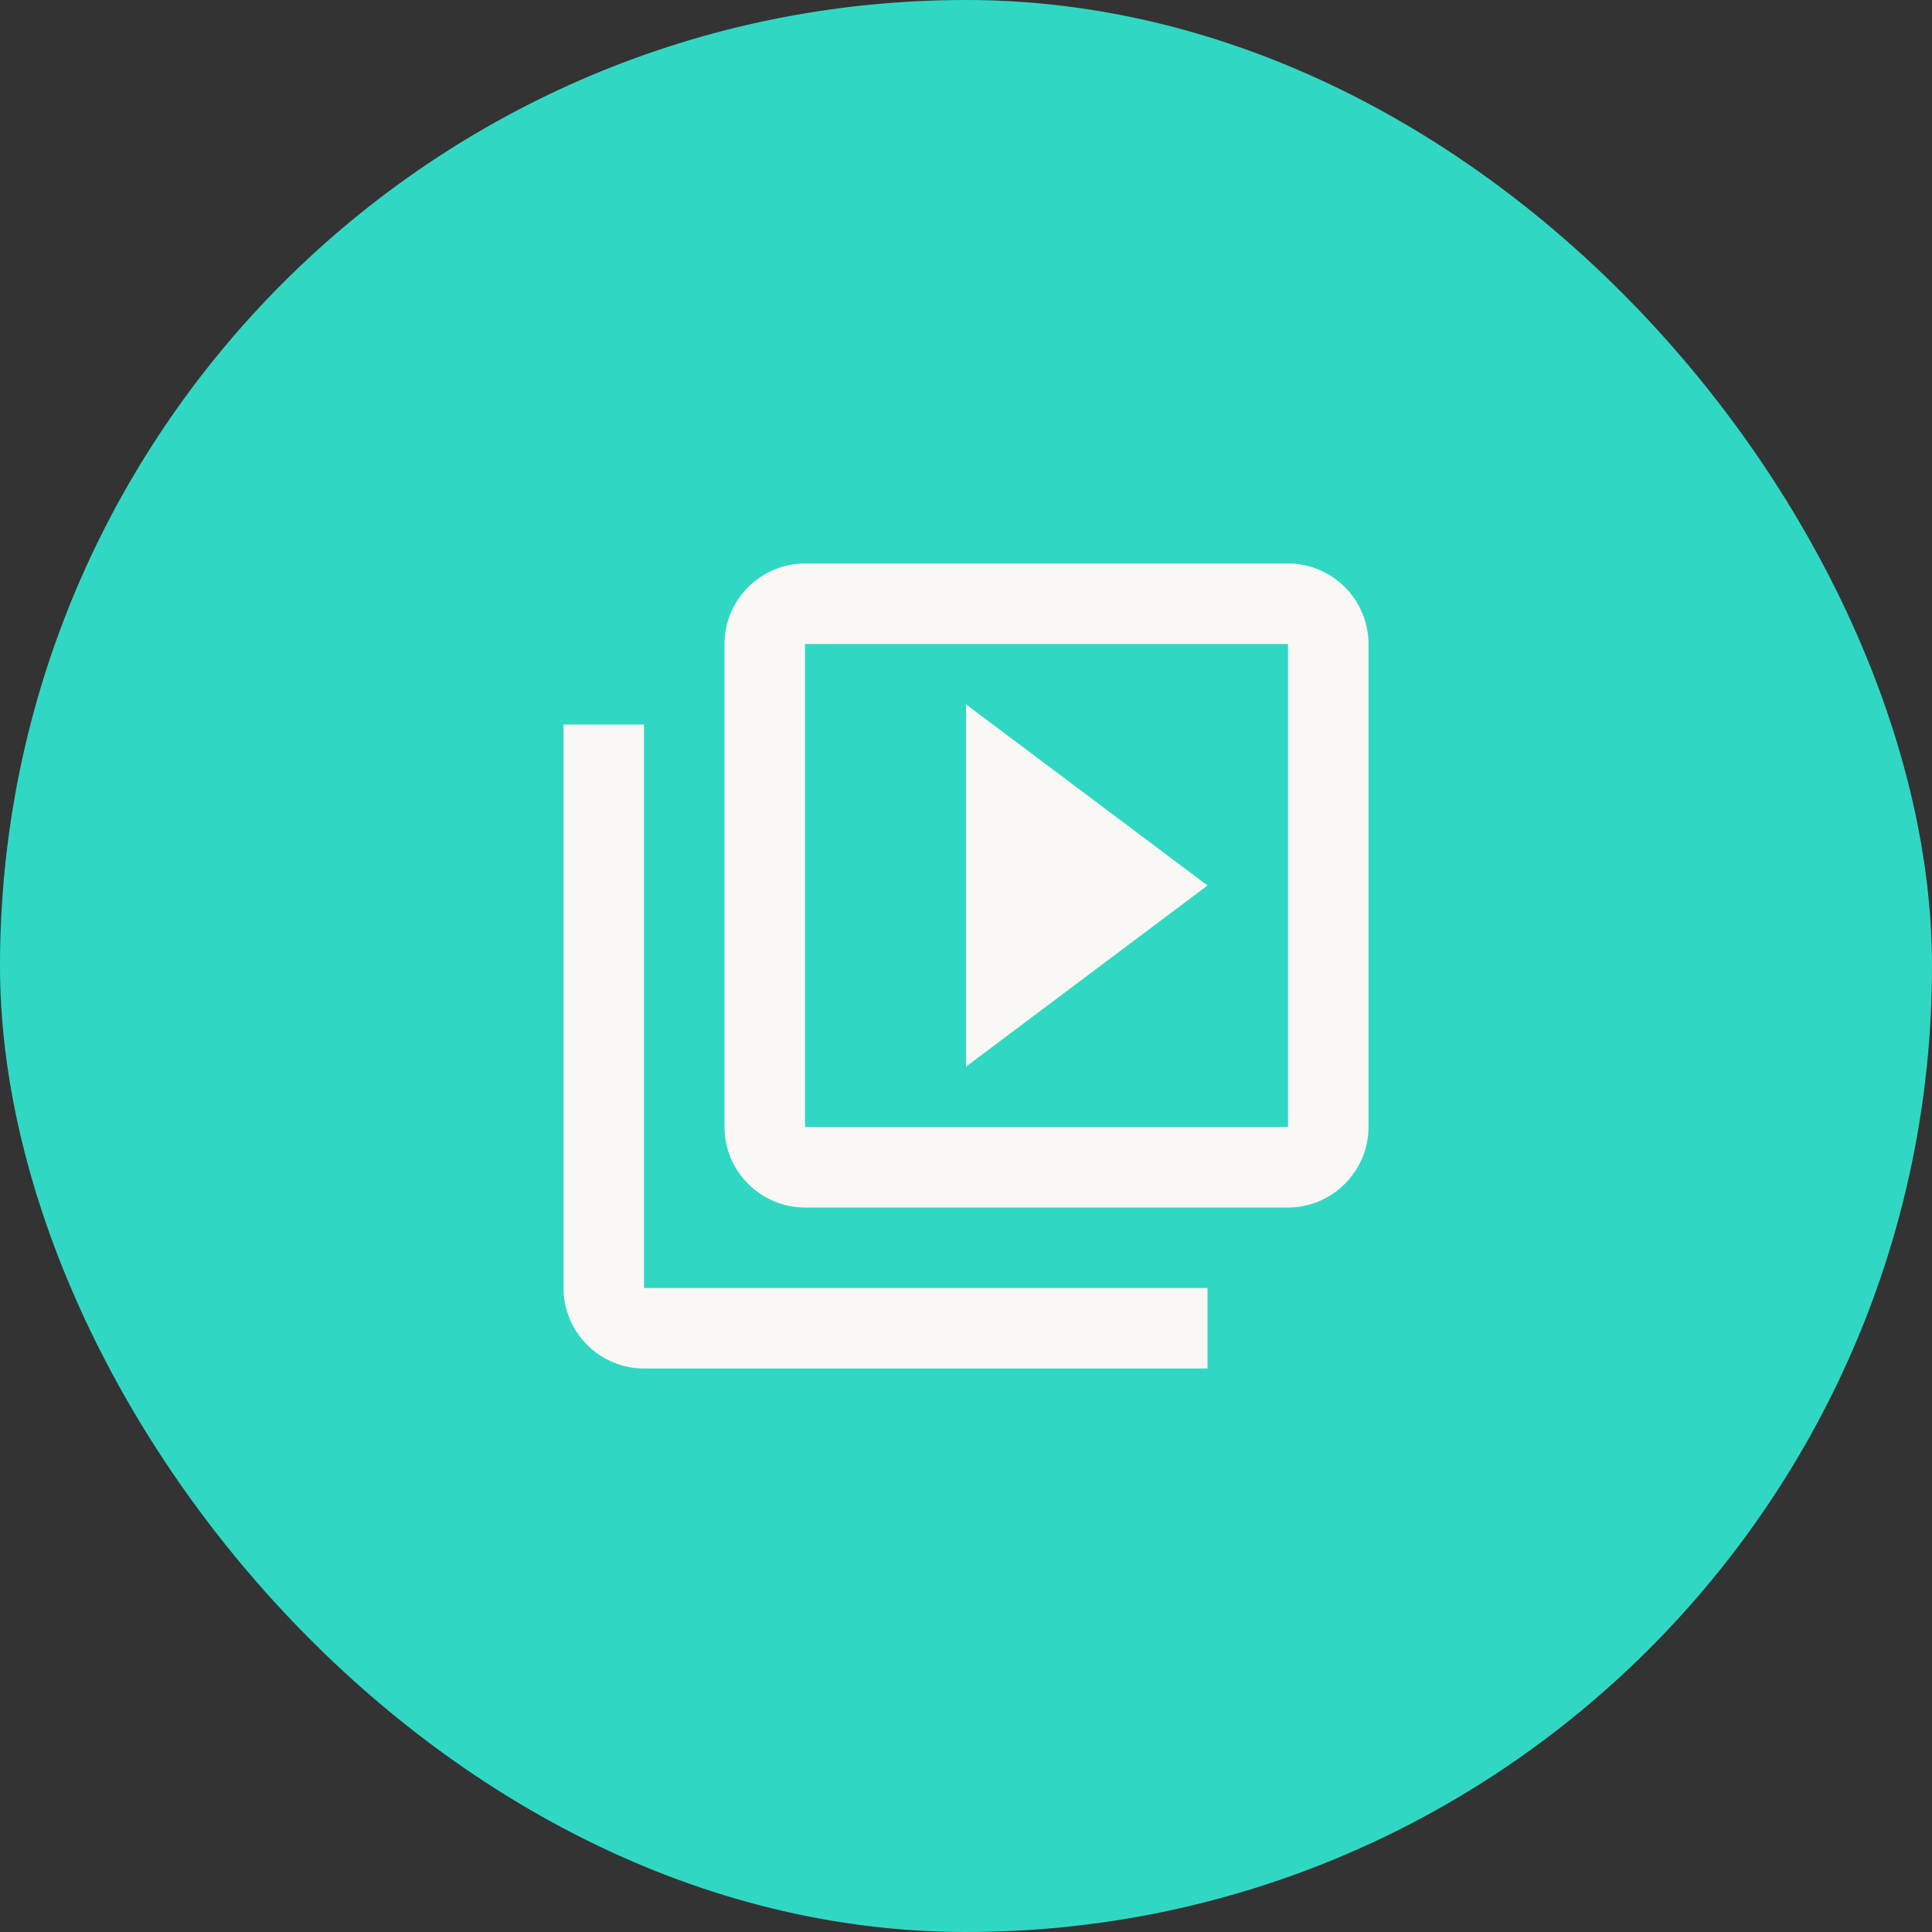
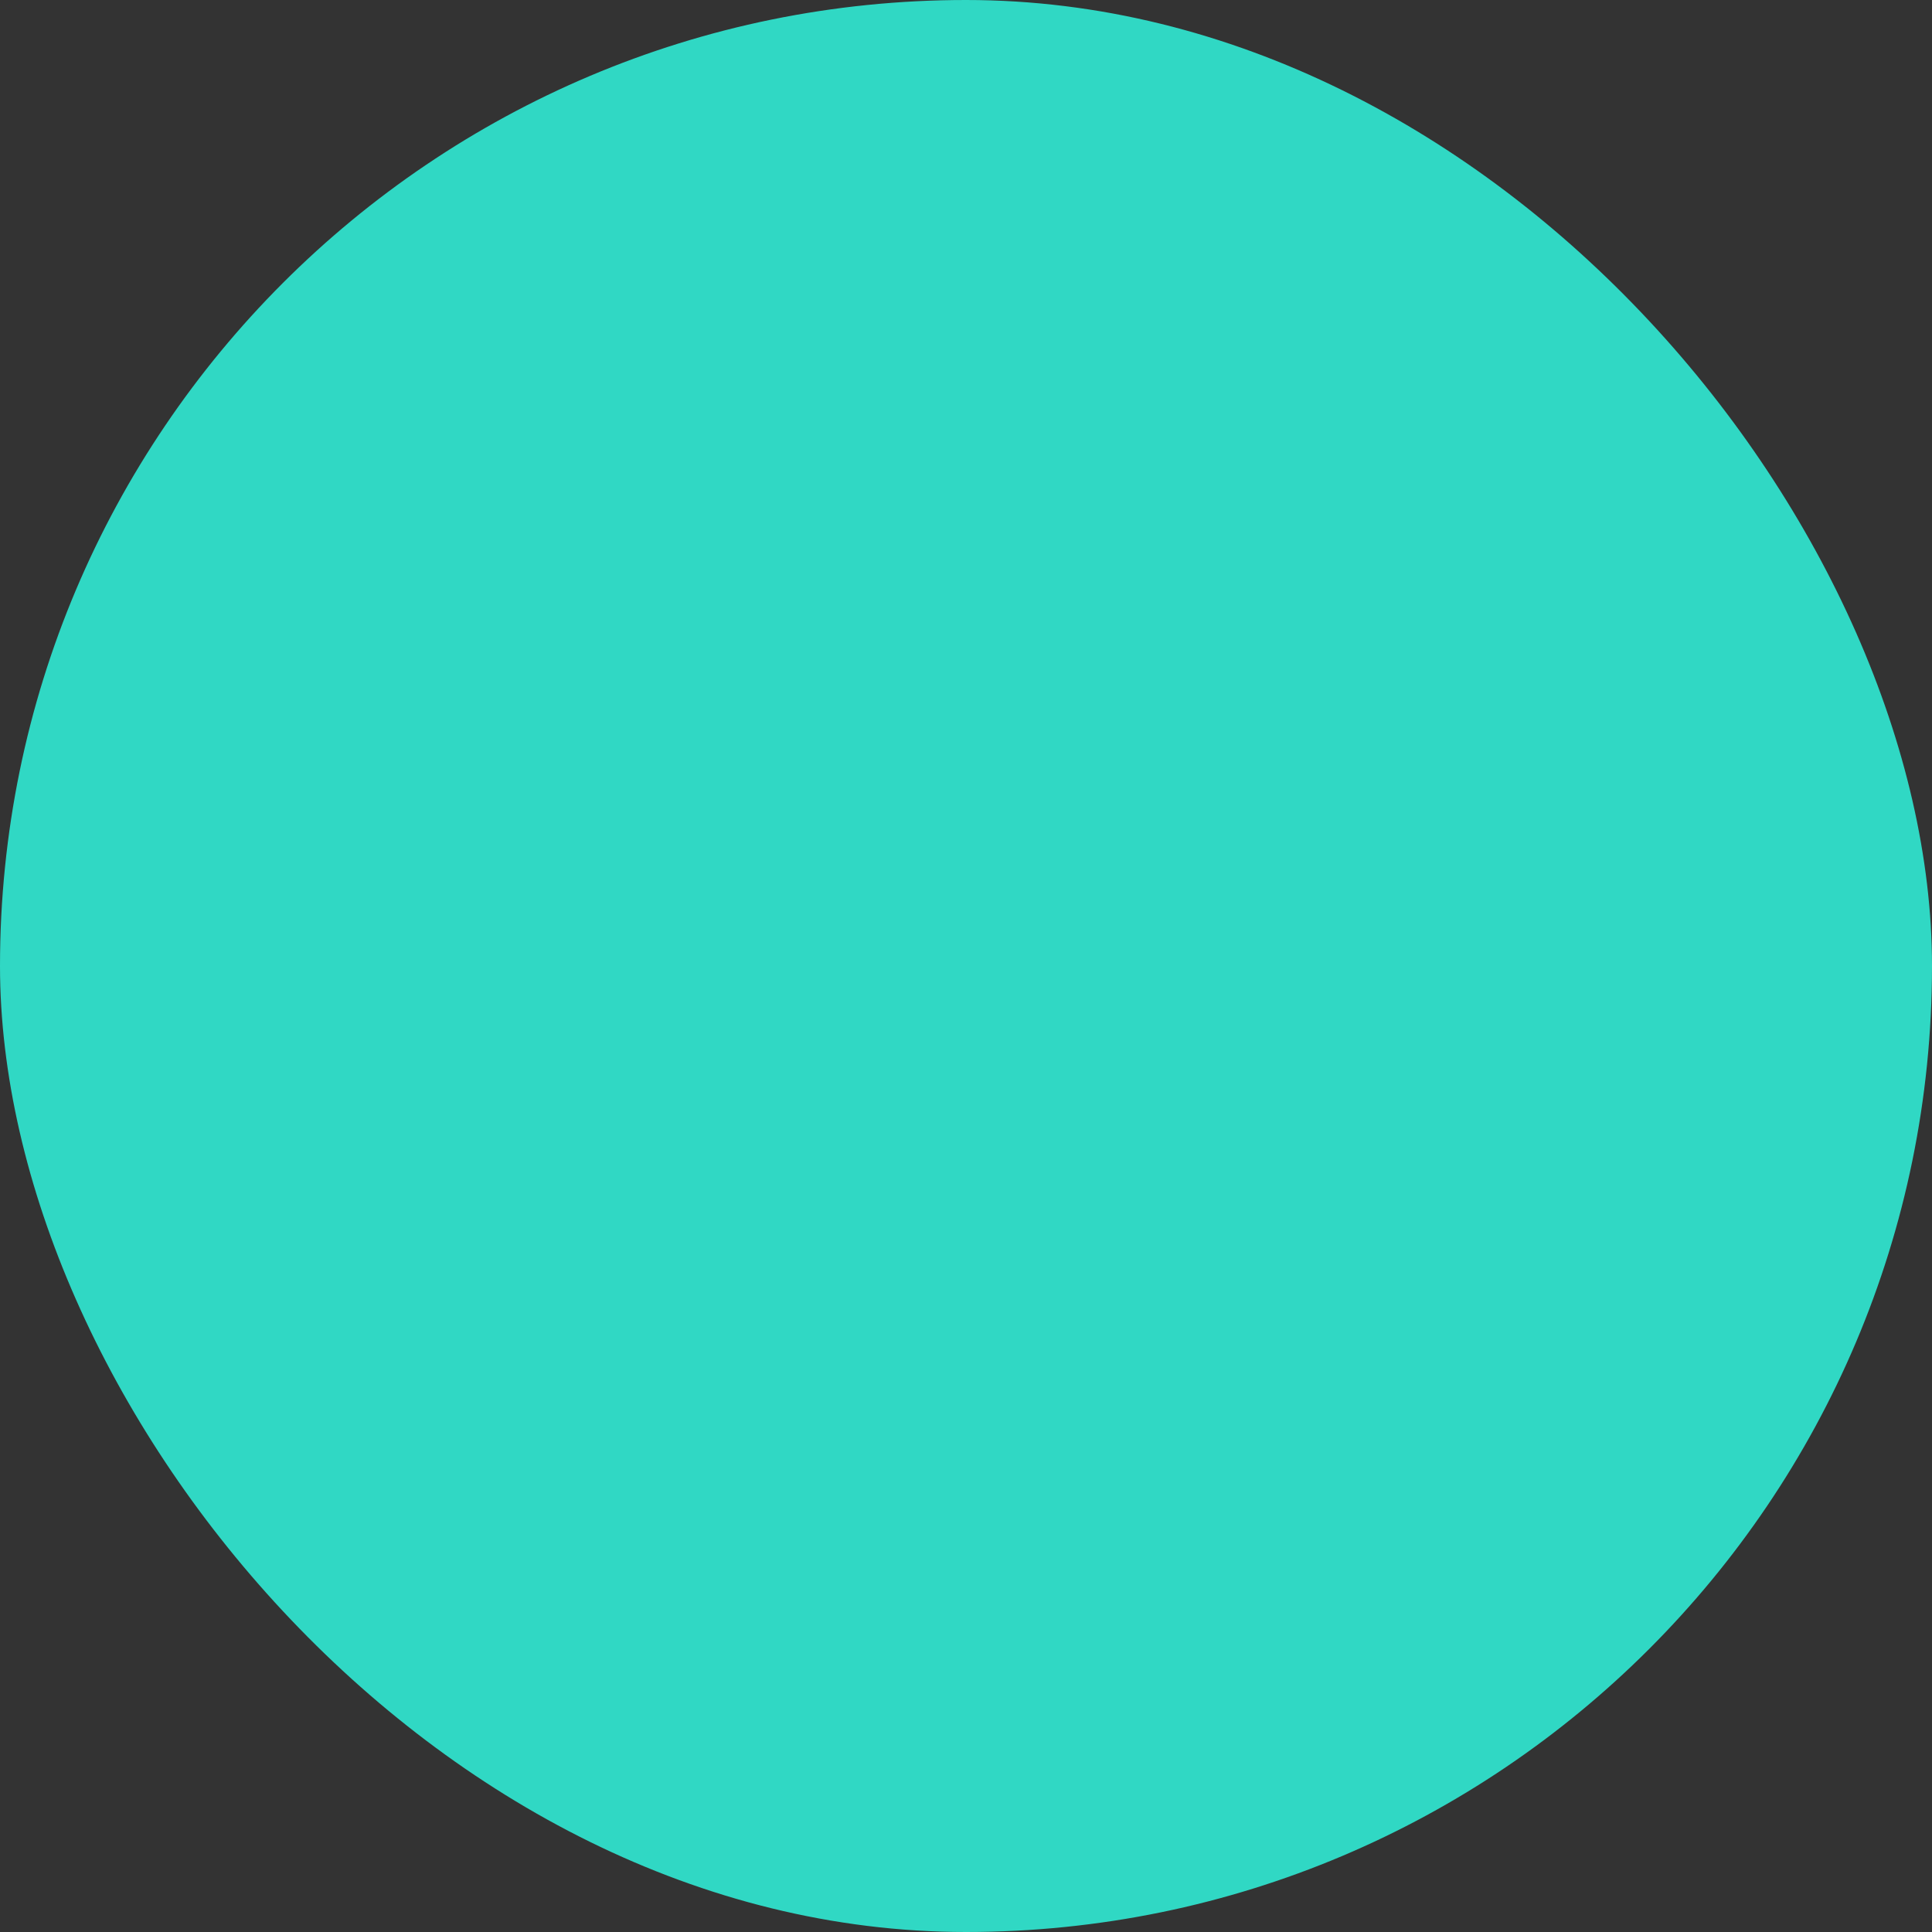
<svg xmlns="http://www.w3.org/2000/svg" width="48" height="48" viewBox="0 0 48 48" fill="none">
  <rect x="0" y="0" width="48" height="48" fill="#333333" stroke="none" />
  <rect width="48" height="48" rx="24" fill="#30d8c4" />
-   <path d="M16 18H14V32C14 33.1 14.9 34 16 34H30V32H16V18ZM32 14H20C18.9 14 18 14.9 18 16V28C18 29.1 18.9 30 20 30H32C33.1 30 34 29.1 34 28V16C34 14.9 33.1 14 32 14ZM32 28H20V16H32V28ZM24 17.5V26.5L30 22L24 17.5Z" fill="#F9F8F5" />
</svg>